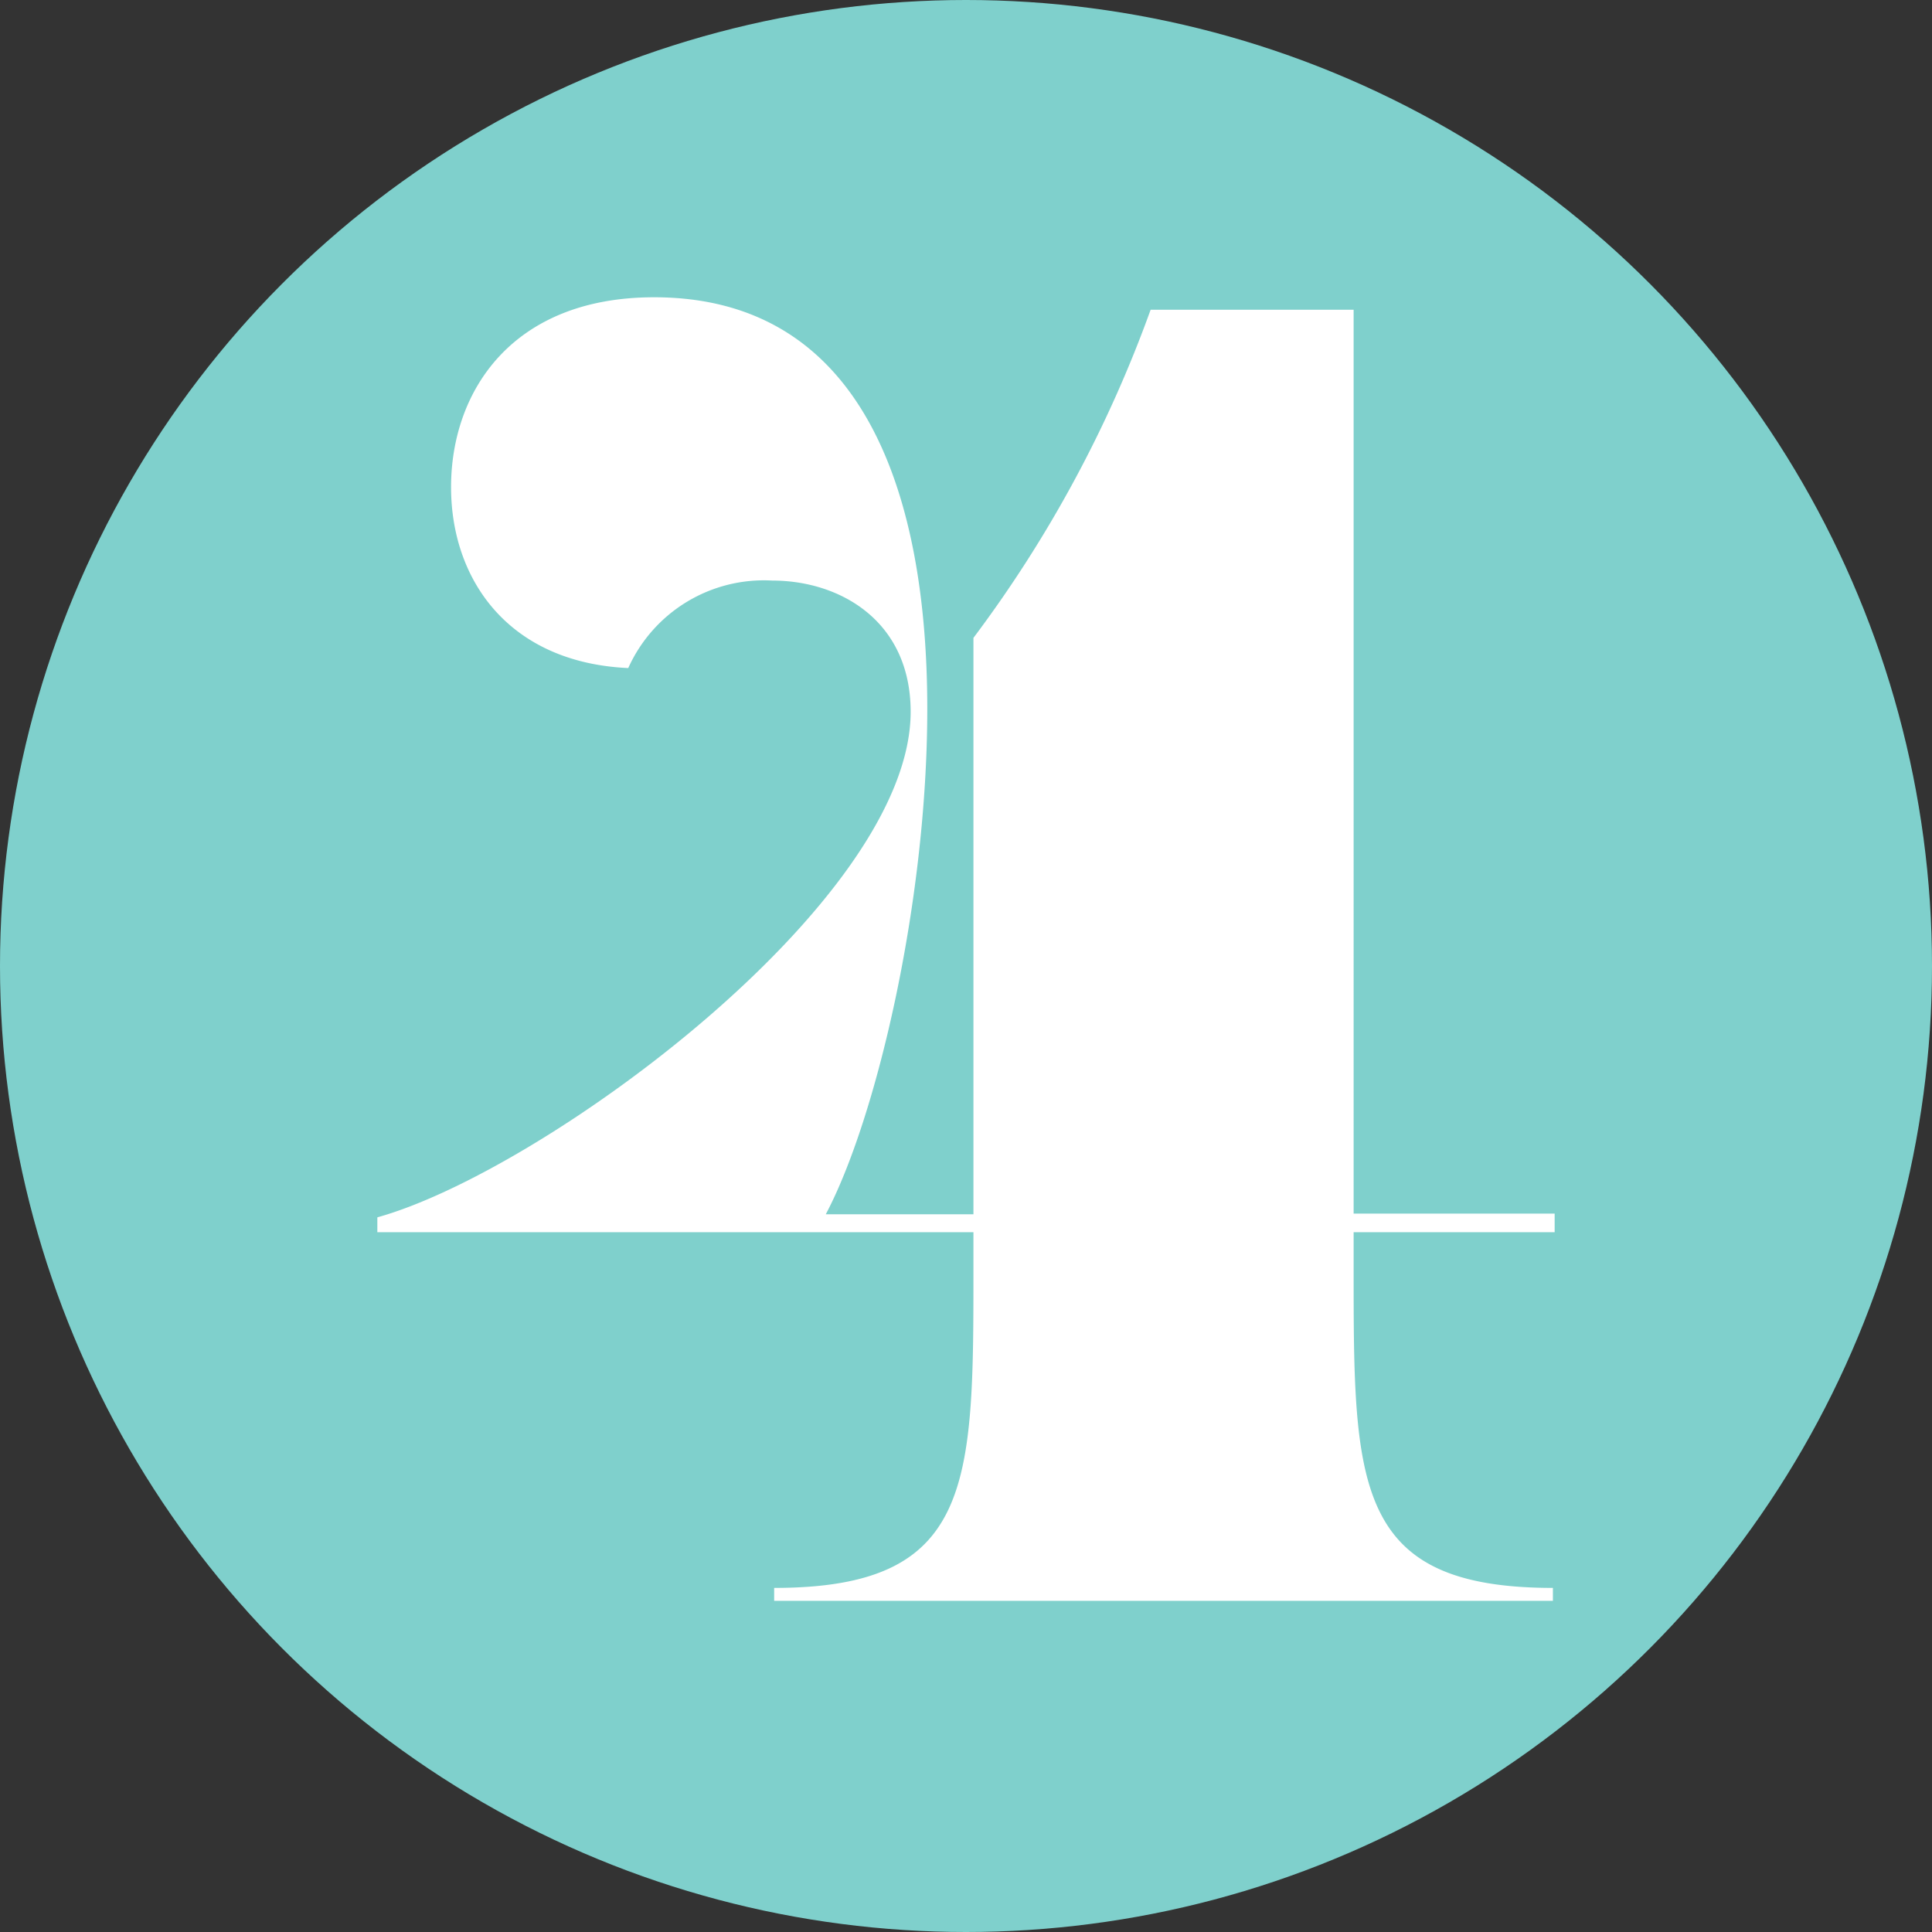
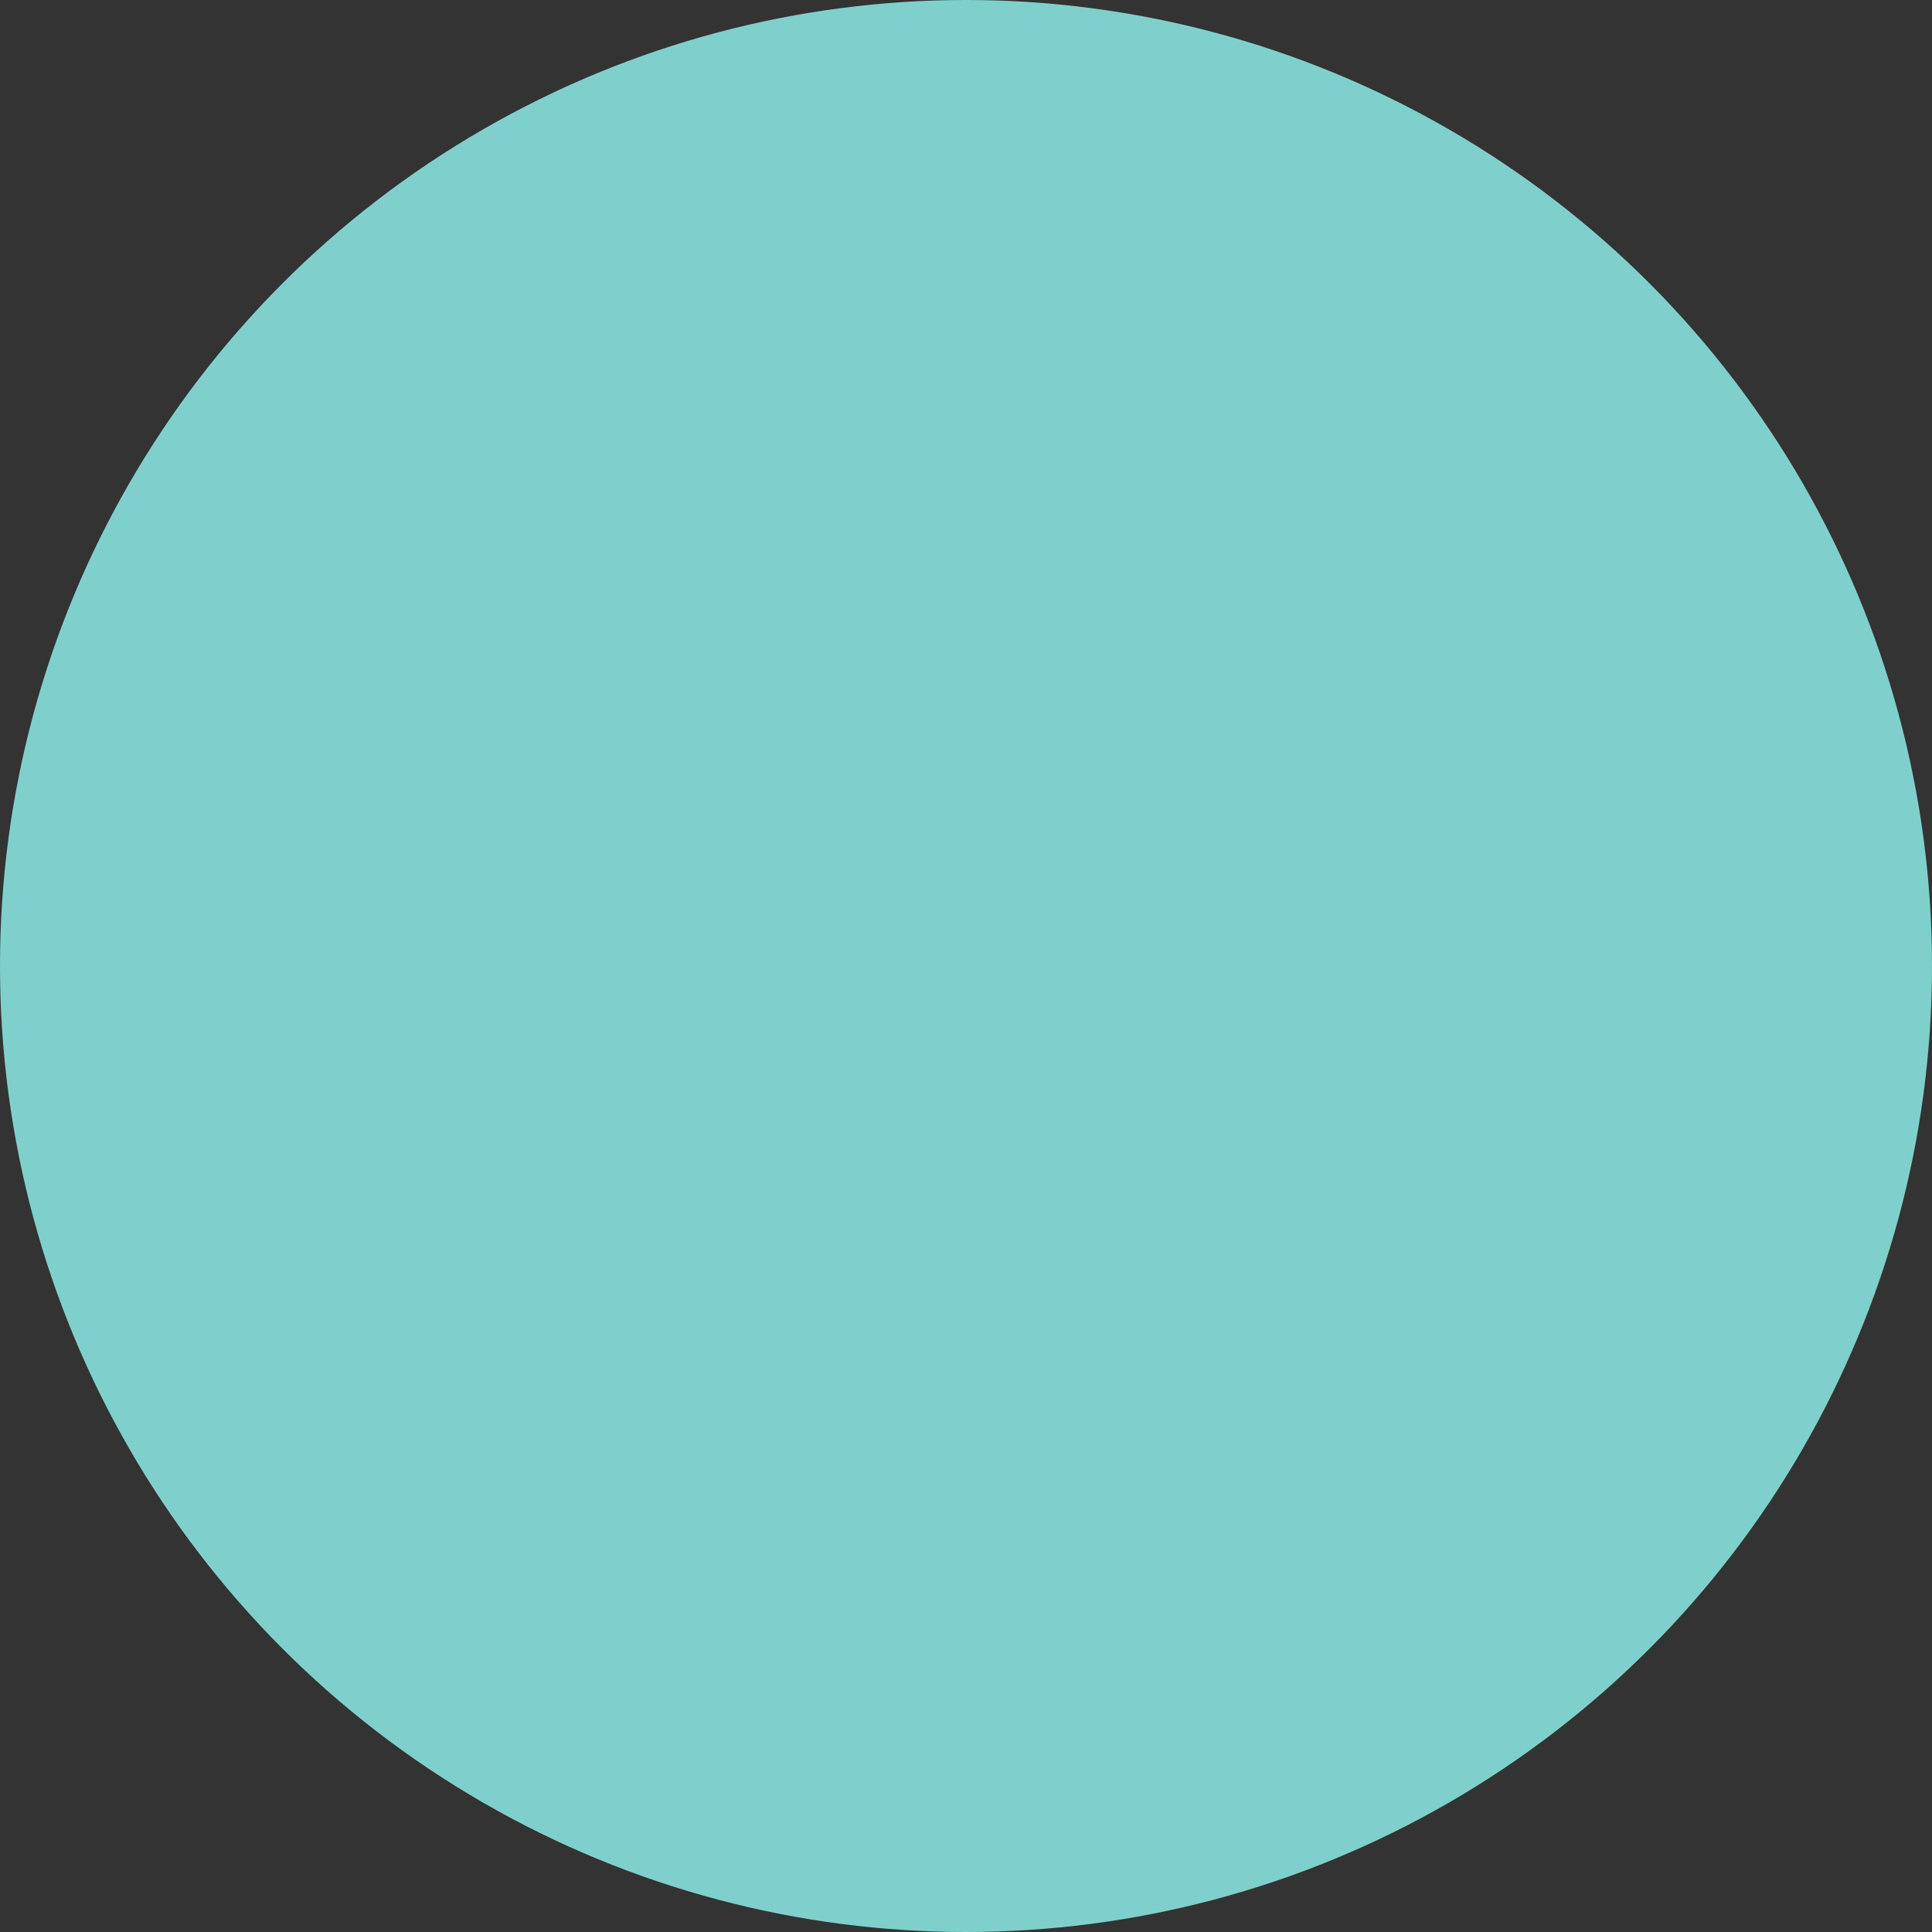
<svg xmlns="http://www.w3.org/2000/svg" id="Lager_1" data-name="Lager 1" viewBox="0 0 88.32 88.32">
  <rect x="0" y="0" width="88.32" height="88.32" fill="#333333" stroke="none" />
  <circle cx="44.16" cy="44.16" r="44.16" style="fill:#7fd0cc" />
-   <path d="M17.25,55.65c7.59-2.11,24.38-14.42,24.38-23.11,0-4.14-3.21-6-6.33-6a6.8,6.8,0,0,0-6.58,4c-5.48-.25-8.1-4.05-8.1-8.27,0-4.38,2.79-8.68,9.28-8.68,9.54,0,12.49,8.94,12.49,18.81,0,8.94-2.36,18.81-4.64,23.11H44.5V29.16a57.33,57.33,0,0,0,8.1-15h9.28V55.48h9.19v.85H61.88V58c0,9.87,0,14.59,9.11,14.59v.59H35.39v-.59c9.11,0,9.11-4.72,9.11-14.59V56.33H17.25Z" style="fill:#fff" />
</svg>